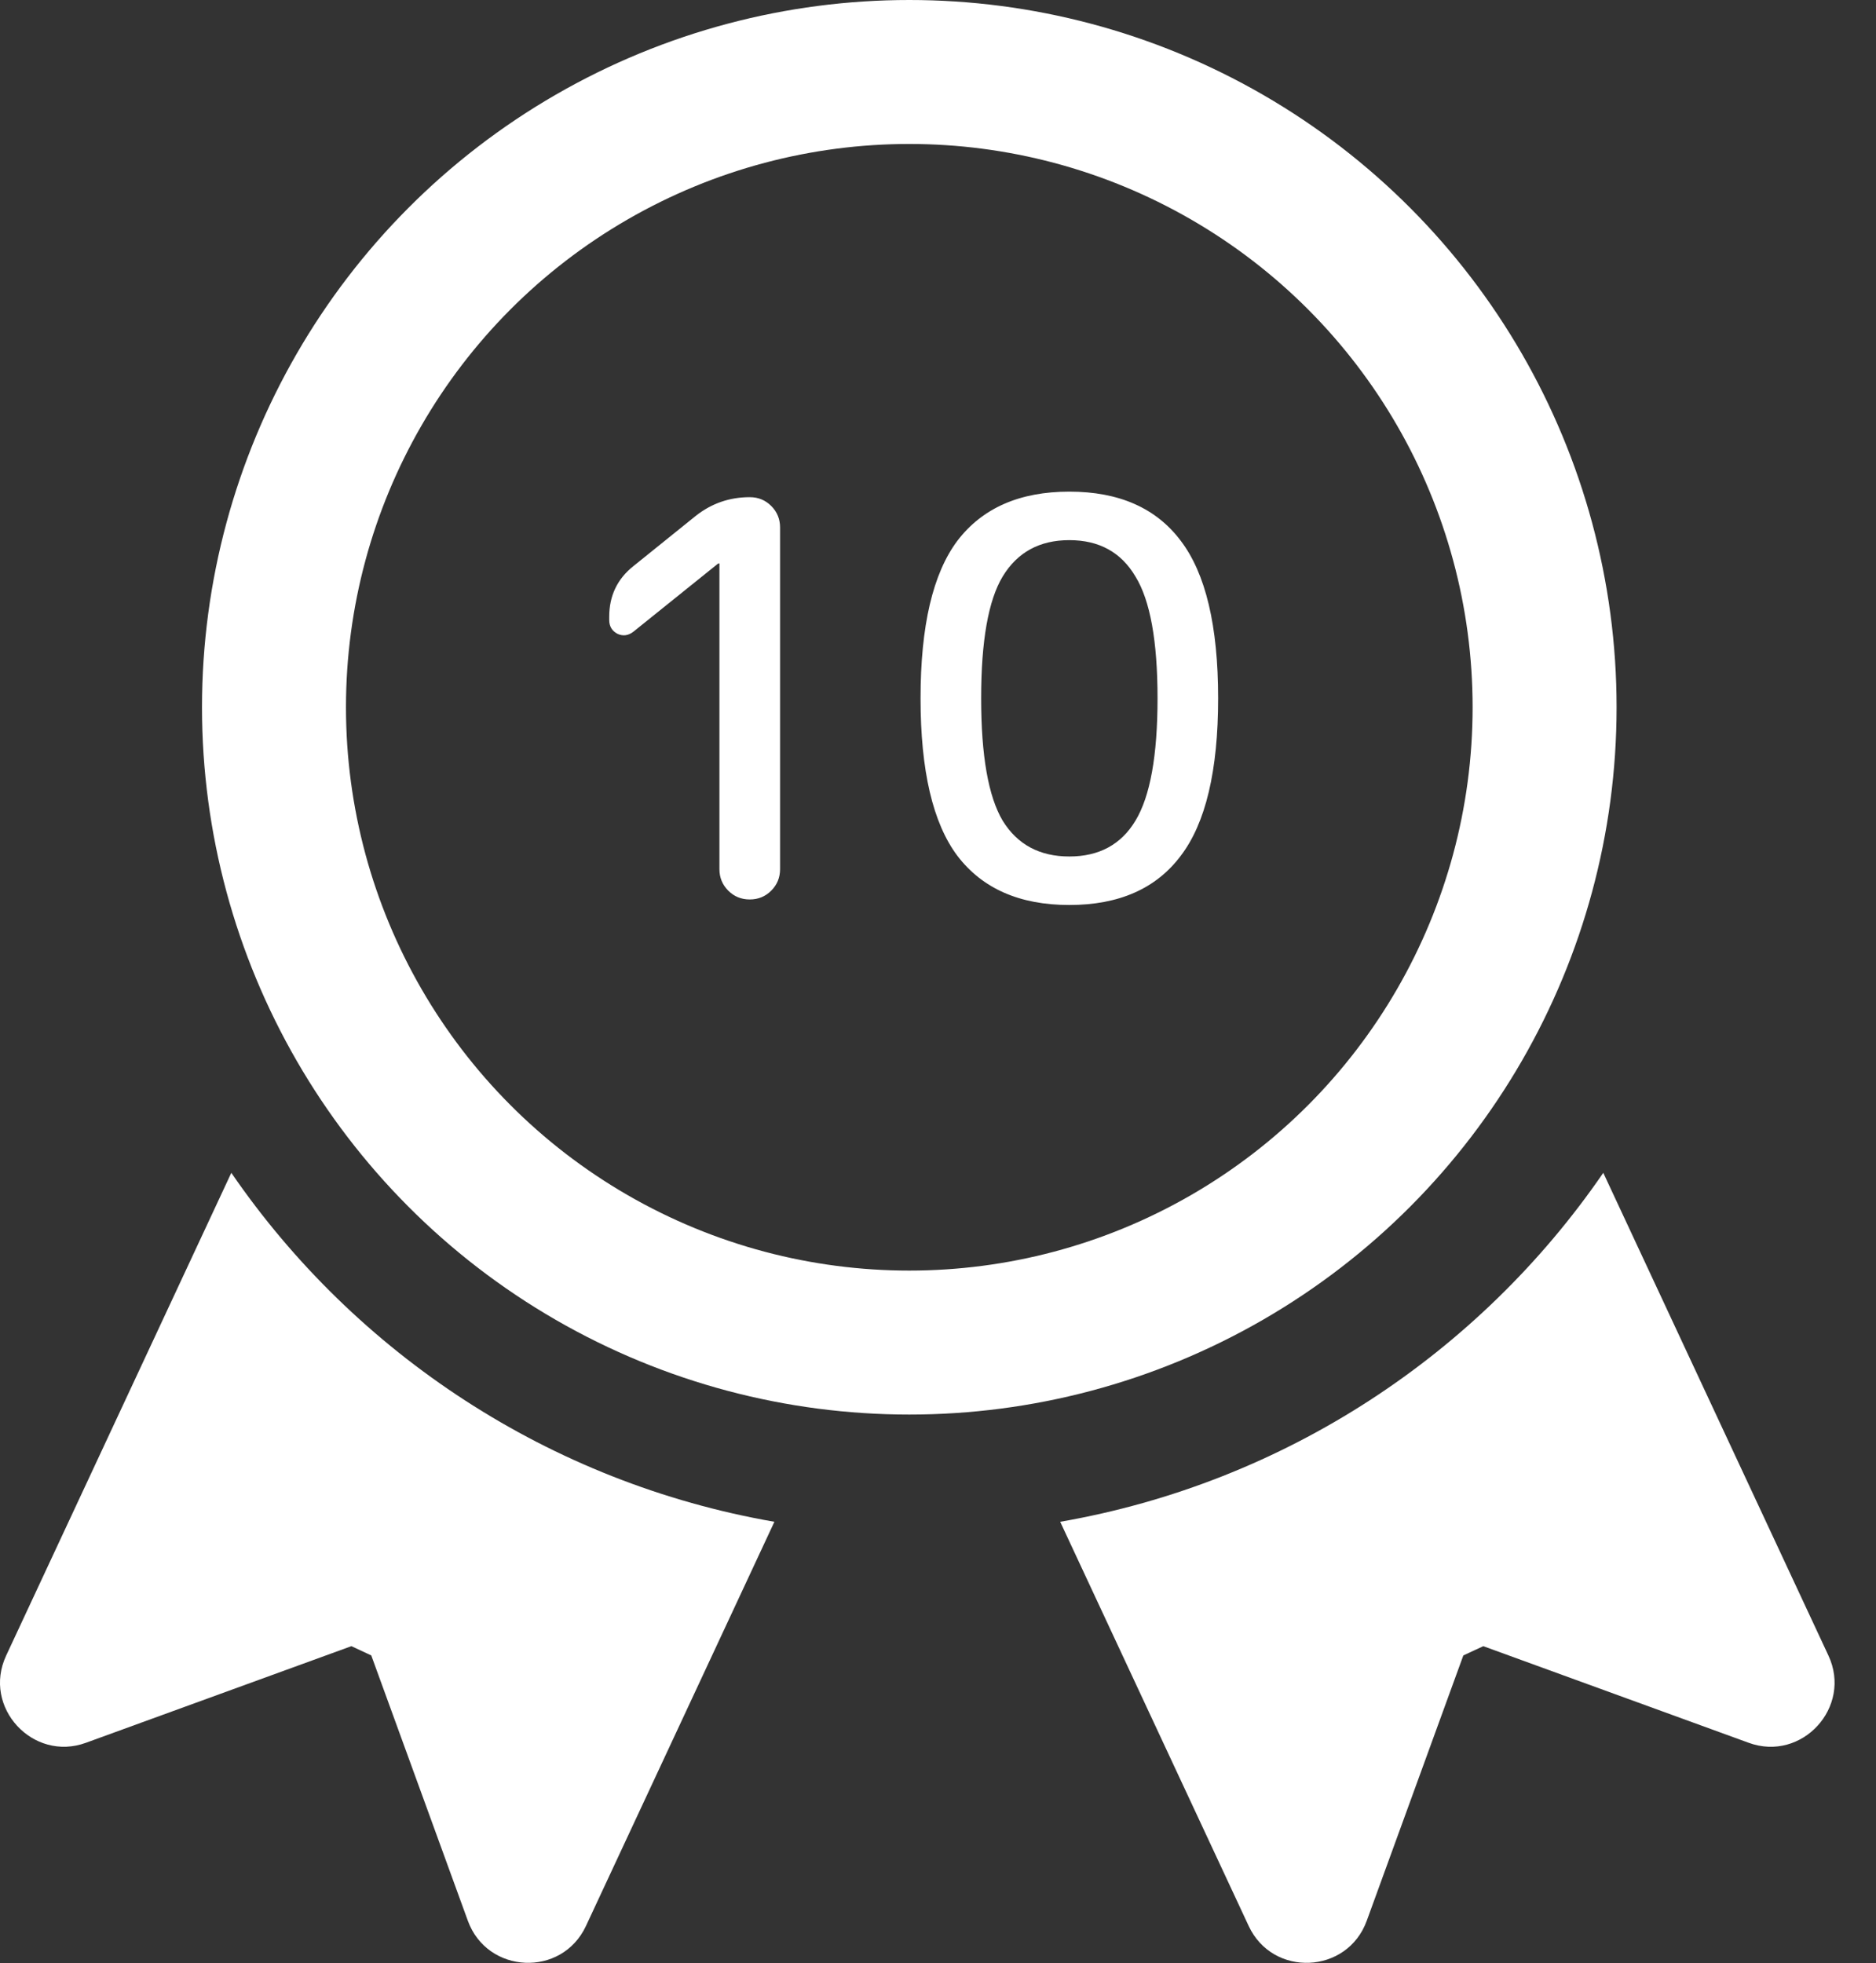
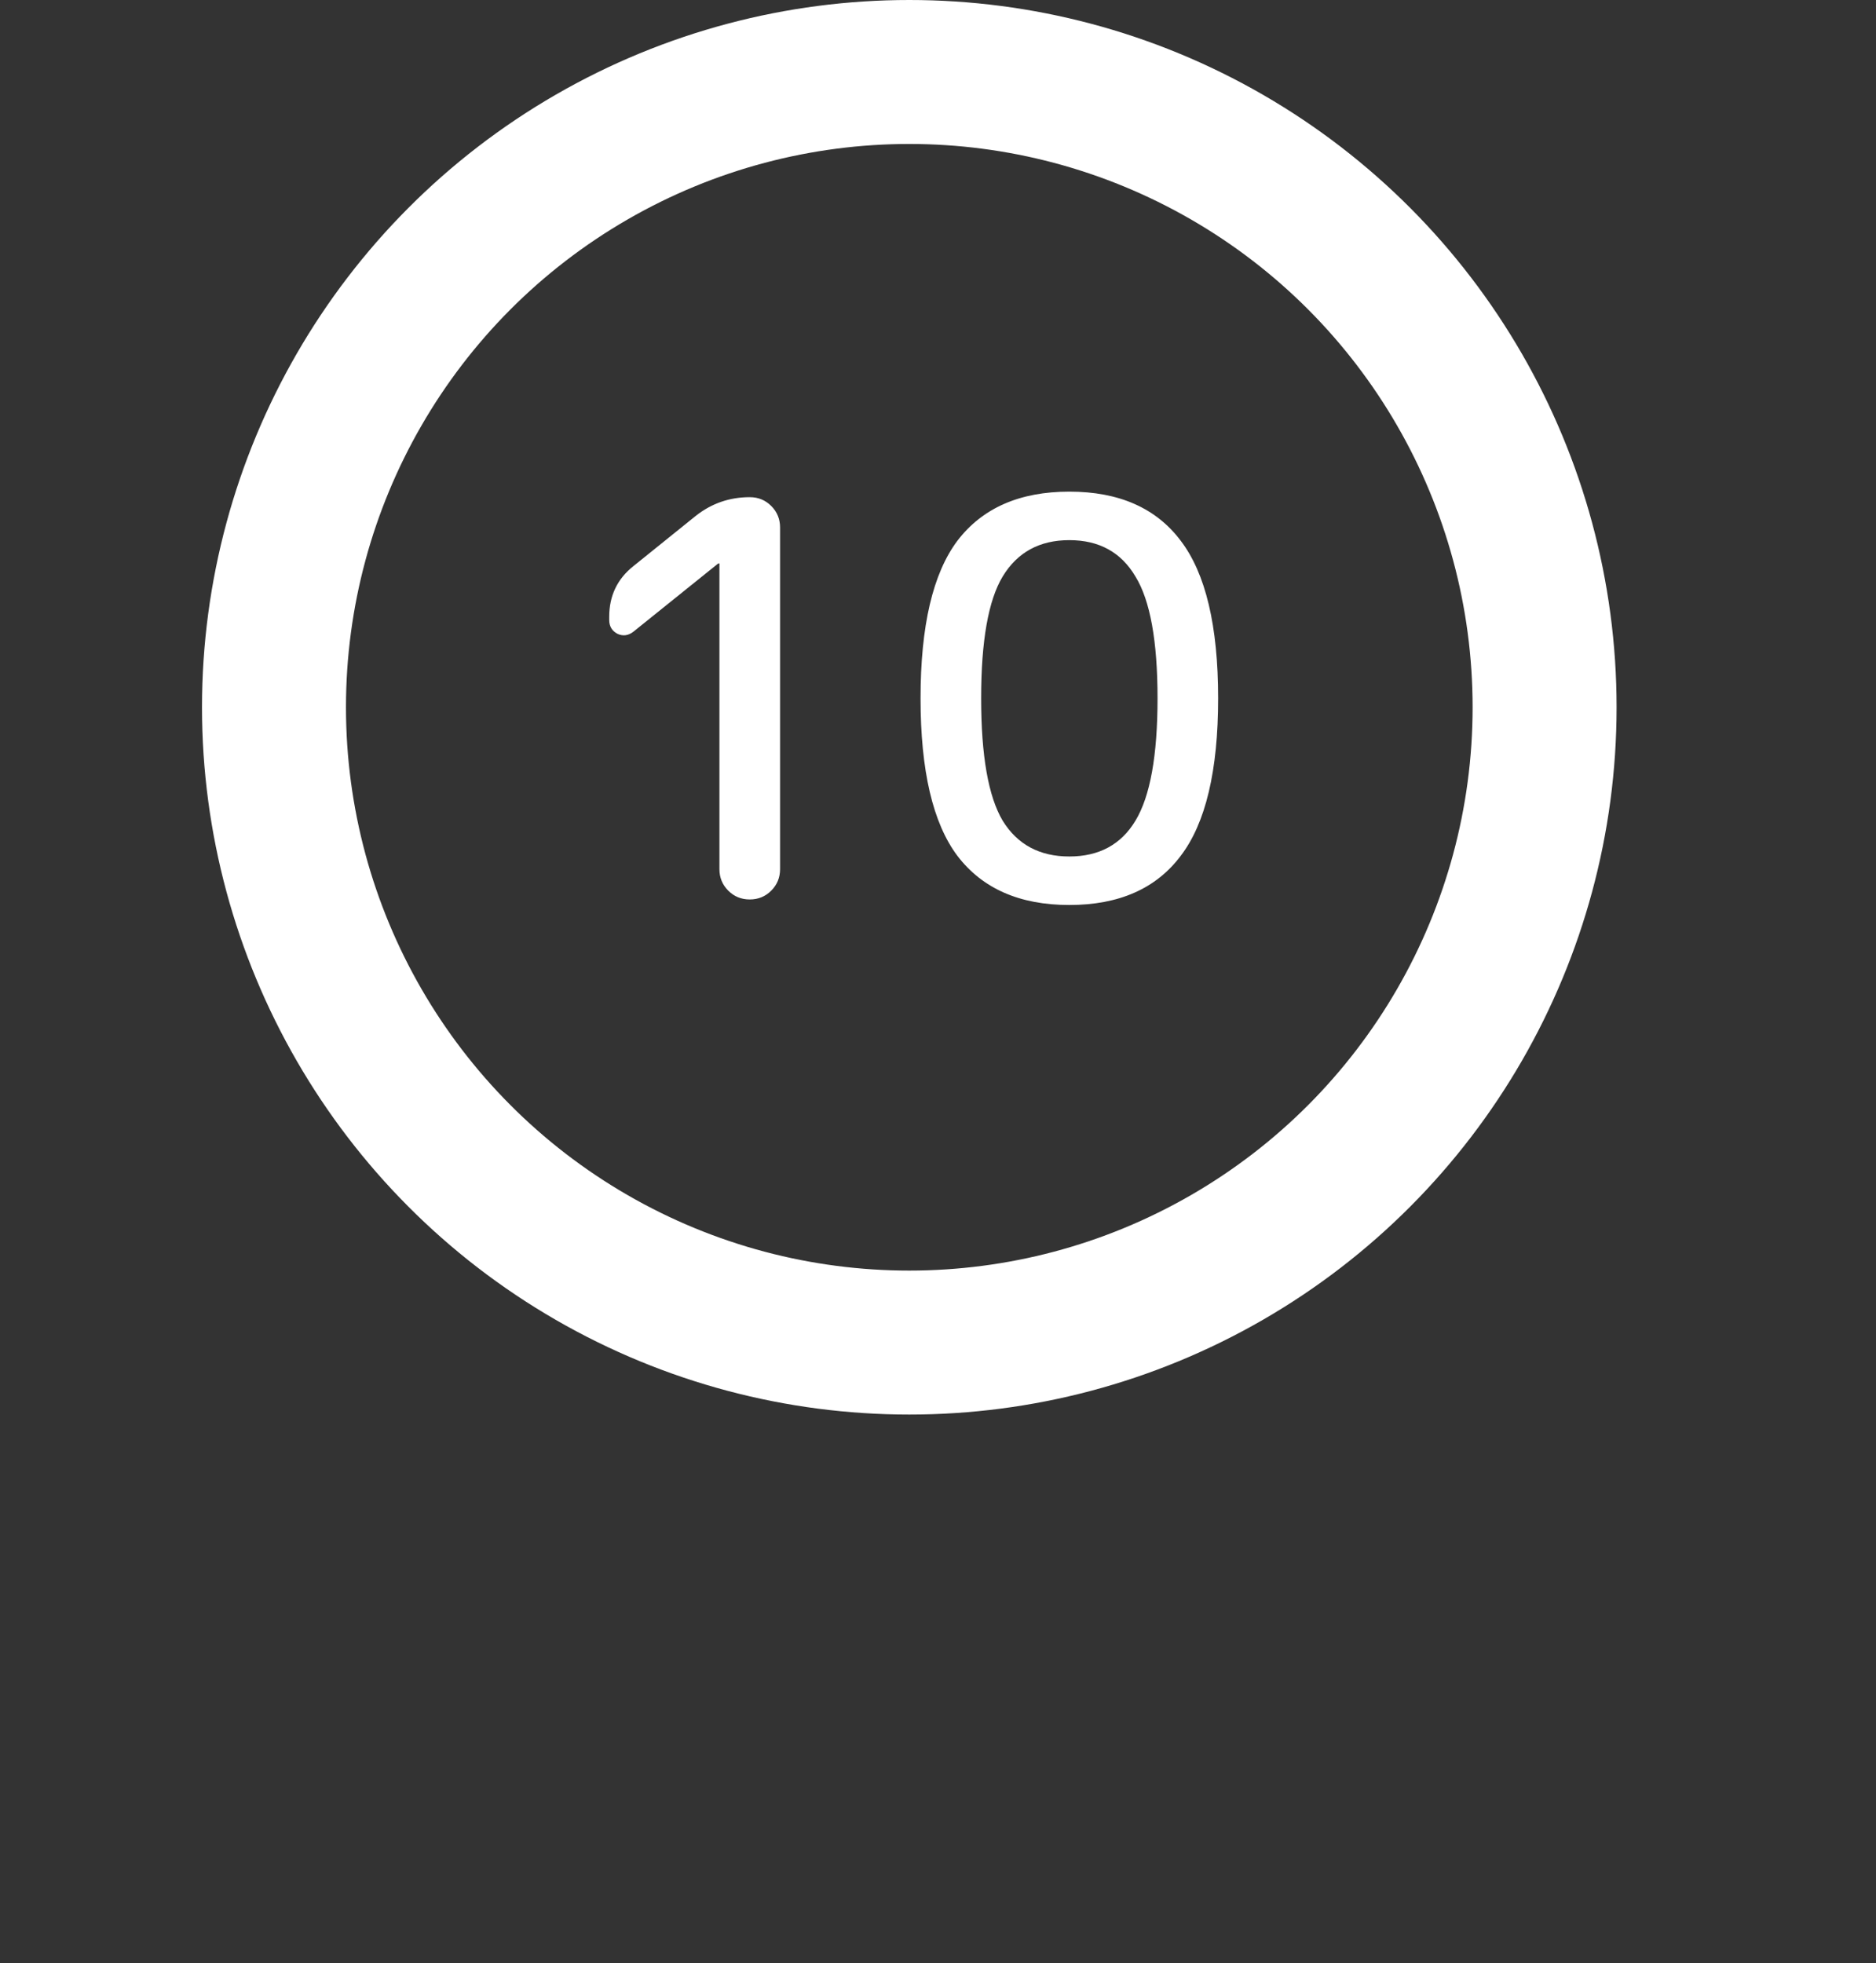
<svg xmlns="http://www.w3.org/2000/svg" width="43" height="45" viewBox="0 0 43 45" fill="none">
  <rect x="0" y="0" width="43" height="45" fill="#333333" stroke="none" />
-   <path d="M41.91 37.949L36.749 26.883C33.9 31.032 29.451 33.986 24.301 34.882L28.621 44.146C29.173 45.331 30.882 45.252 31.327 44.028L33.541 37.946L33.998 37.733L40.08 39.947C41.3 40.395 42.461 39.13 41.91 37.949Z" fill="white" />
  <circle cx="20.842" cy="16.212" r="14.562" stroke="white" stroke-width="3.3" />
  <path d="M14.52 14.478C14.402 14.57 14.28 14.587 14.153 14.528C14.027 14.461 13.964 14.356 13.964 14.213V14.137C13.964 13.657 14.149 13.269 14.52 12.975L15.947 11.825C16.309 11.539 16.722 11.396 17.185 11.396C17.379 11.396 17.543 11.463 17.678 11.598C17.812 11.732 17.88 11.897 17.88 12.09V19.922C17.88 20.116 17.812 20.28 17.678 20.415C17.543 20.55 17.379 20.617 17.185 20.617C16.991 20.617 16.827 20.55 16.692 20.415C16.558 20.28 16.49 20.116 16.49 19.922V12.924C16.49 12.916 16.486 12.912 16.478 12.912L16.452 12.924L14.52 14.478ZM26.026 13.215C25.698 12.659 25.192 12.381 24.51 12.381C23.828 12.381 23.319 12.659 22.982 13.215C22.653 13.762 22.489 14.693 22.489 16.006C22.489 17.32 22.653 18.255 22.982 18.811C23.319 19.358 23.828 19.632 24.51 19.632C25.192 19.632 25.698 19.358 26.026 18.811C26.363 18.255 26.532 17.32 26.532 16.006C26.532 14.693 26.363 13.762 26.026 13.215ZM27.062 19.619C26.498 20.369 25.647 20.744 24.51 20.744C23.373 20.744 22.519 20.369 21.946 19.619C21.382 18.87 21.1 17.665 21.1 16.006C21.1 14.347 21.382 13.143 21.946 12.393C22.519 11.644 23.373 11.269 24.51 11.269C25.647 11.269 26.498 11.644 27.062 12.393C27.635 13.143 27.921 14.347 27.921 16.006C27.921 17.665 27.635 18.87 27.062 19.619Z" fill="white" />
-   <path d="M5.302 26.883L0.141 37.949C-0.413 39.136 0.759 40.393 1.971 39.947L8.054 37.733L8.51 37.945L10.724 44.028C11.168 45.249 12.877 45.333 13.431 44.146L17.75 34.882C12.6 33.986 8.151 31.032 5.302 26.883Z" fill="white" />
</svg>